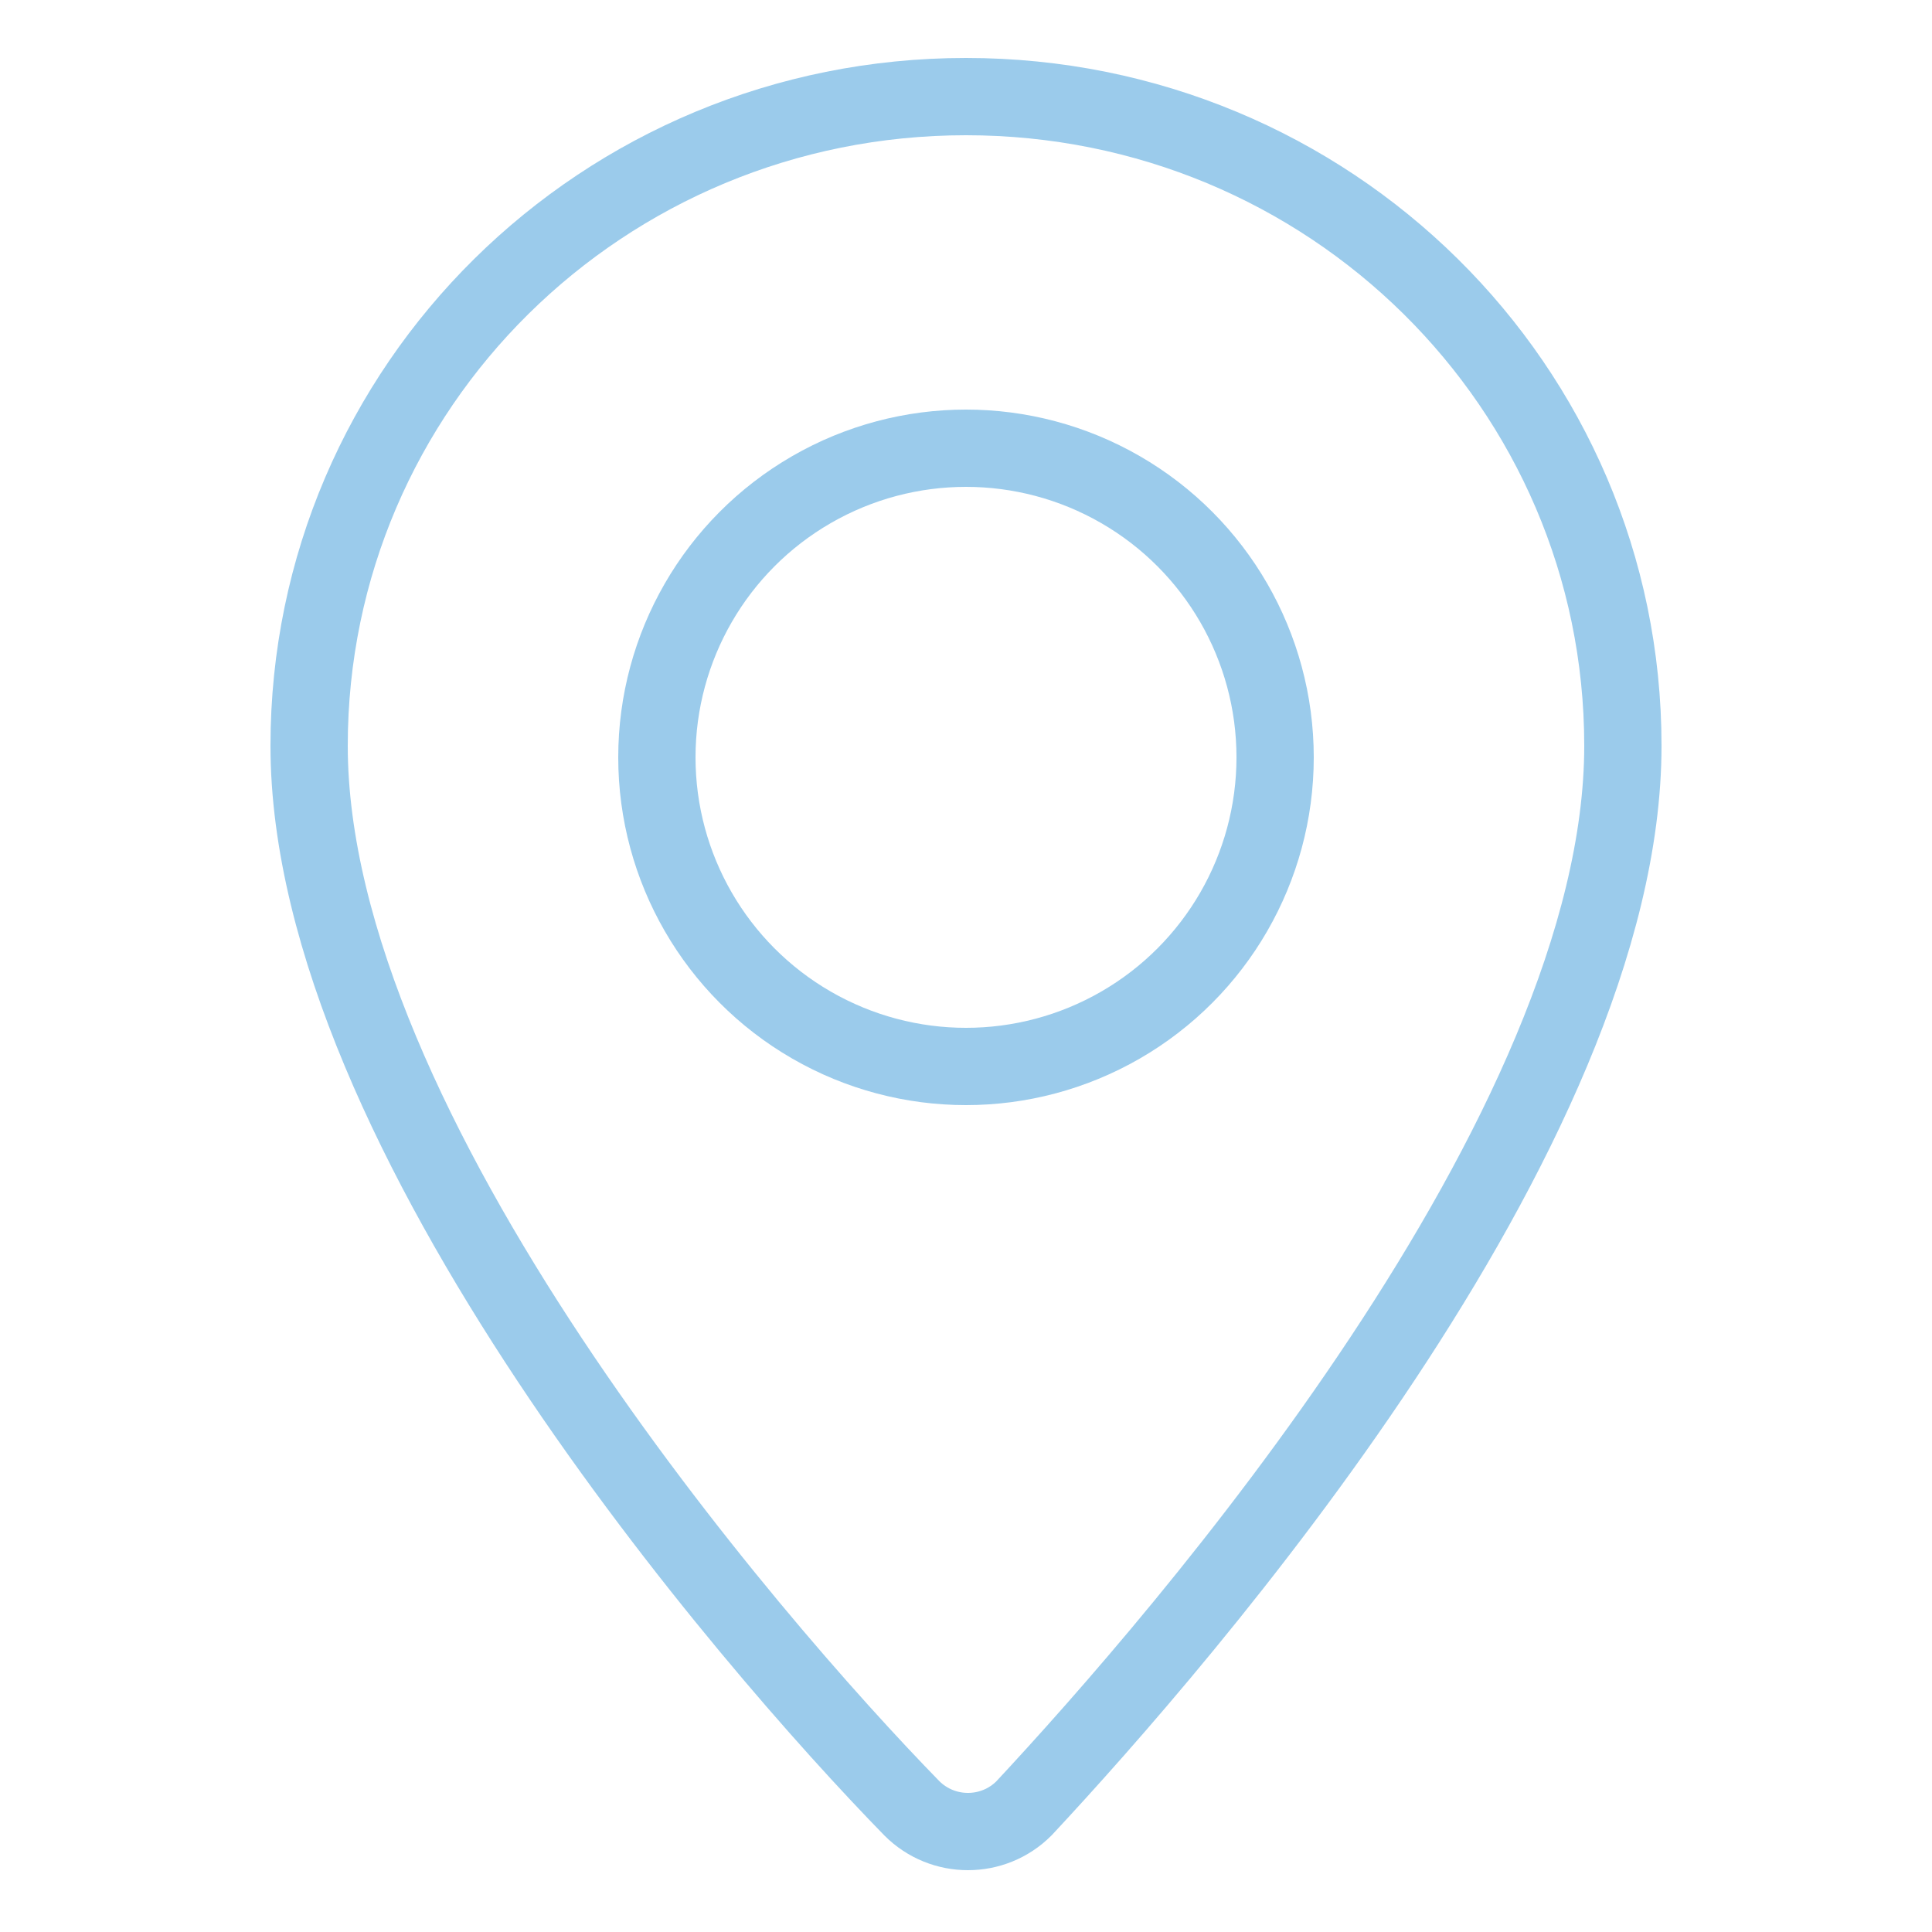
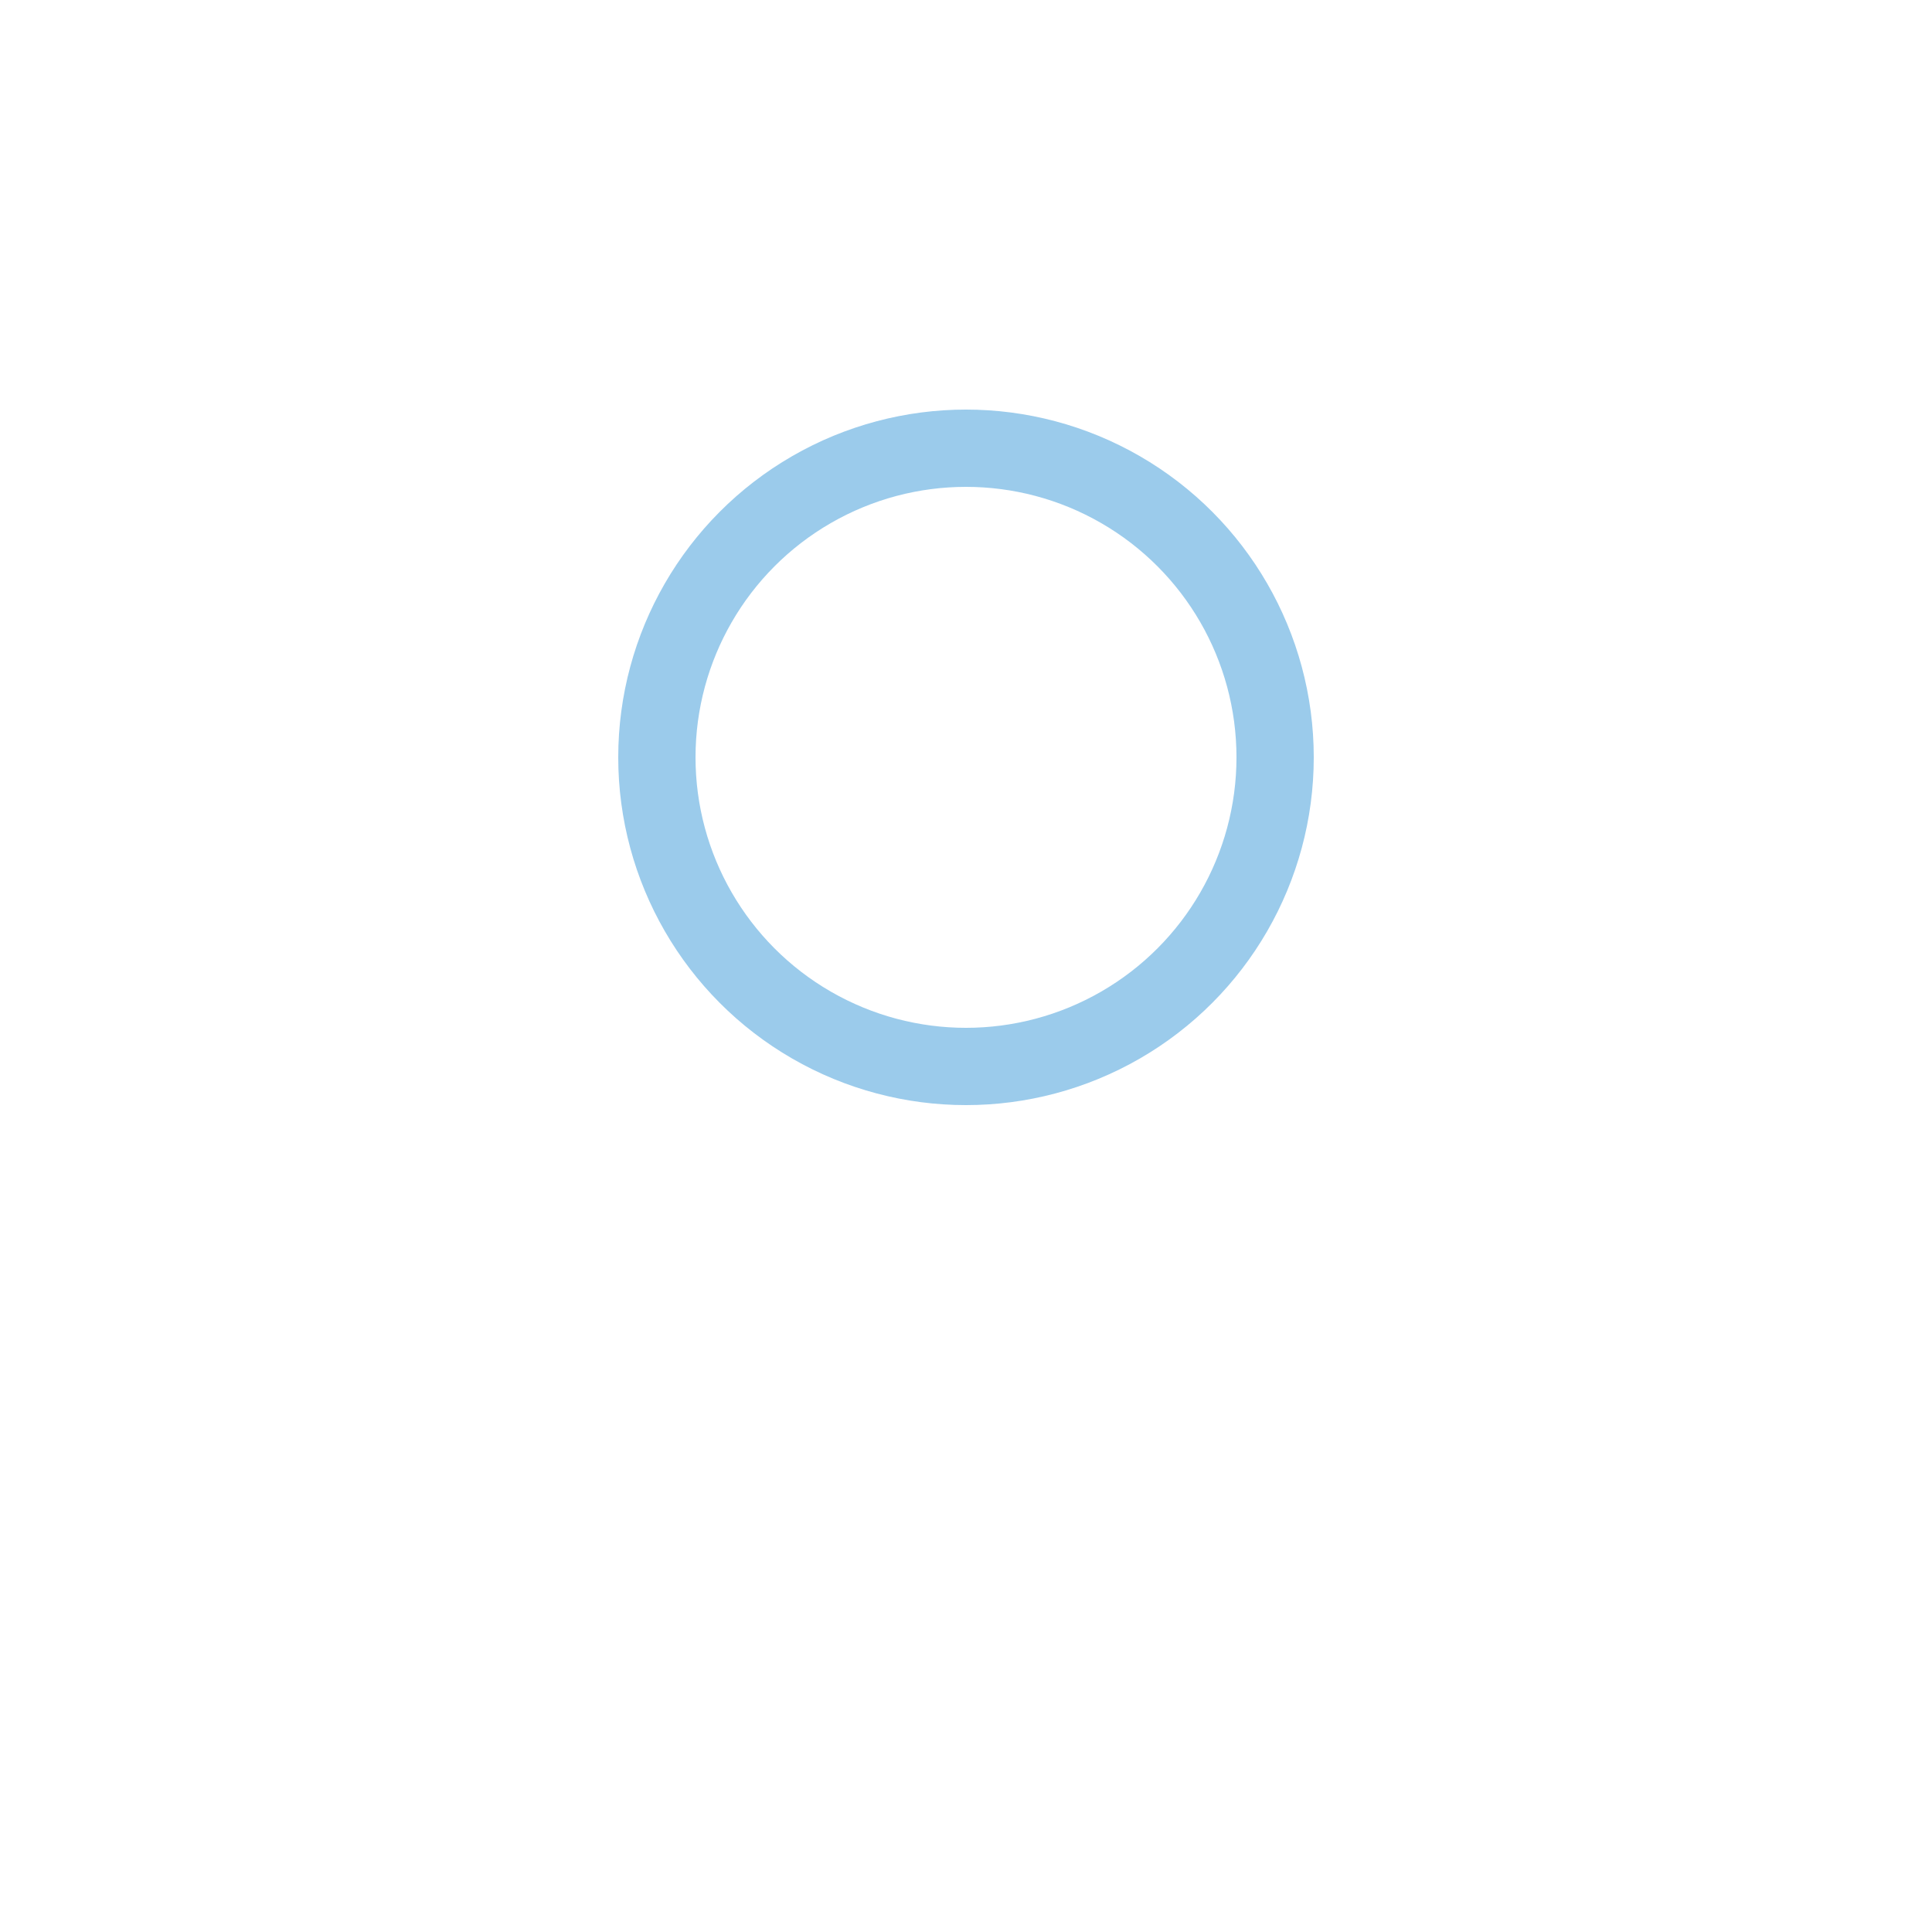
<svg xmlns="http://www.w3.org/2000/svg" version="1.1" id="Layer_1" x="0px" y="0px" viewBox="0 0 50 50" enable-background="new 0 0 50 50" xml:space="preserve">
  <g id="pin_1_">
-     <path id="XMLID_4_" fill="none" stroke="#9BCBEB" stroke-width="2" stroke-miterlimit="10" d="M42,19.3c0,10-11.4,23.1-15.5,27.5   c-0.8,0.8-2.1,0.8-2.9,0C19.4,42.5,8,29.3,8,19.3C8,10,15.6,2.5,25,2.5S42,10,42,19.3z" />
    <circle id="XMLID_5_" fill="none" stroke="#9BCBEB" stroke-width="2" stroke-miterlimit="10" cx="25" cy="19.6" r="8" />
  </g>
</svg>